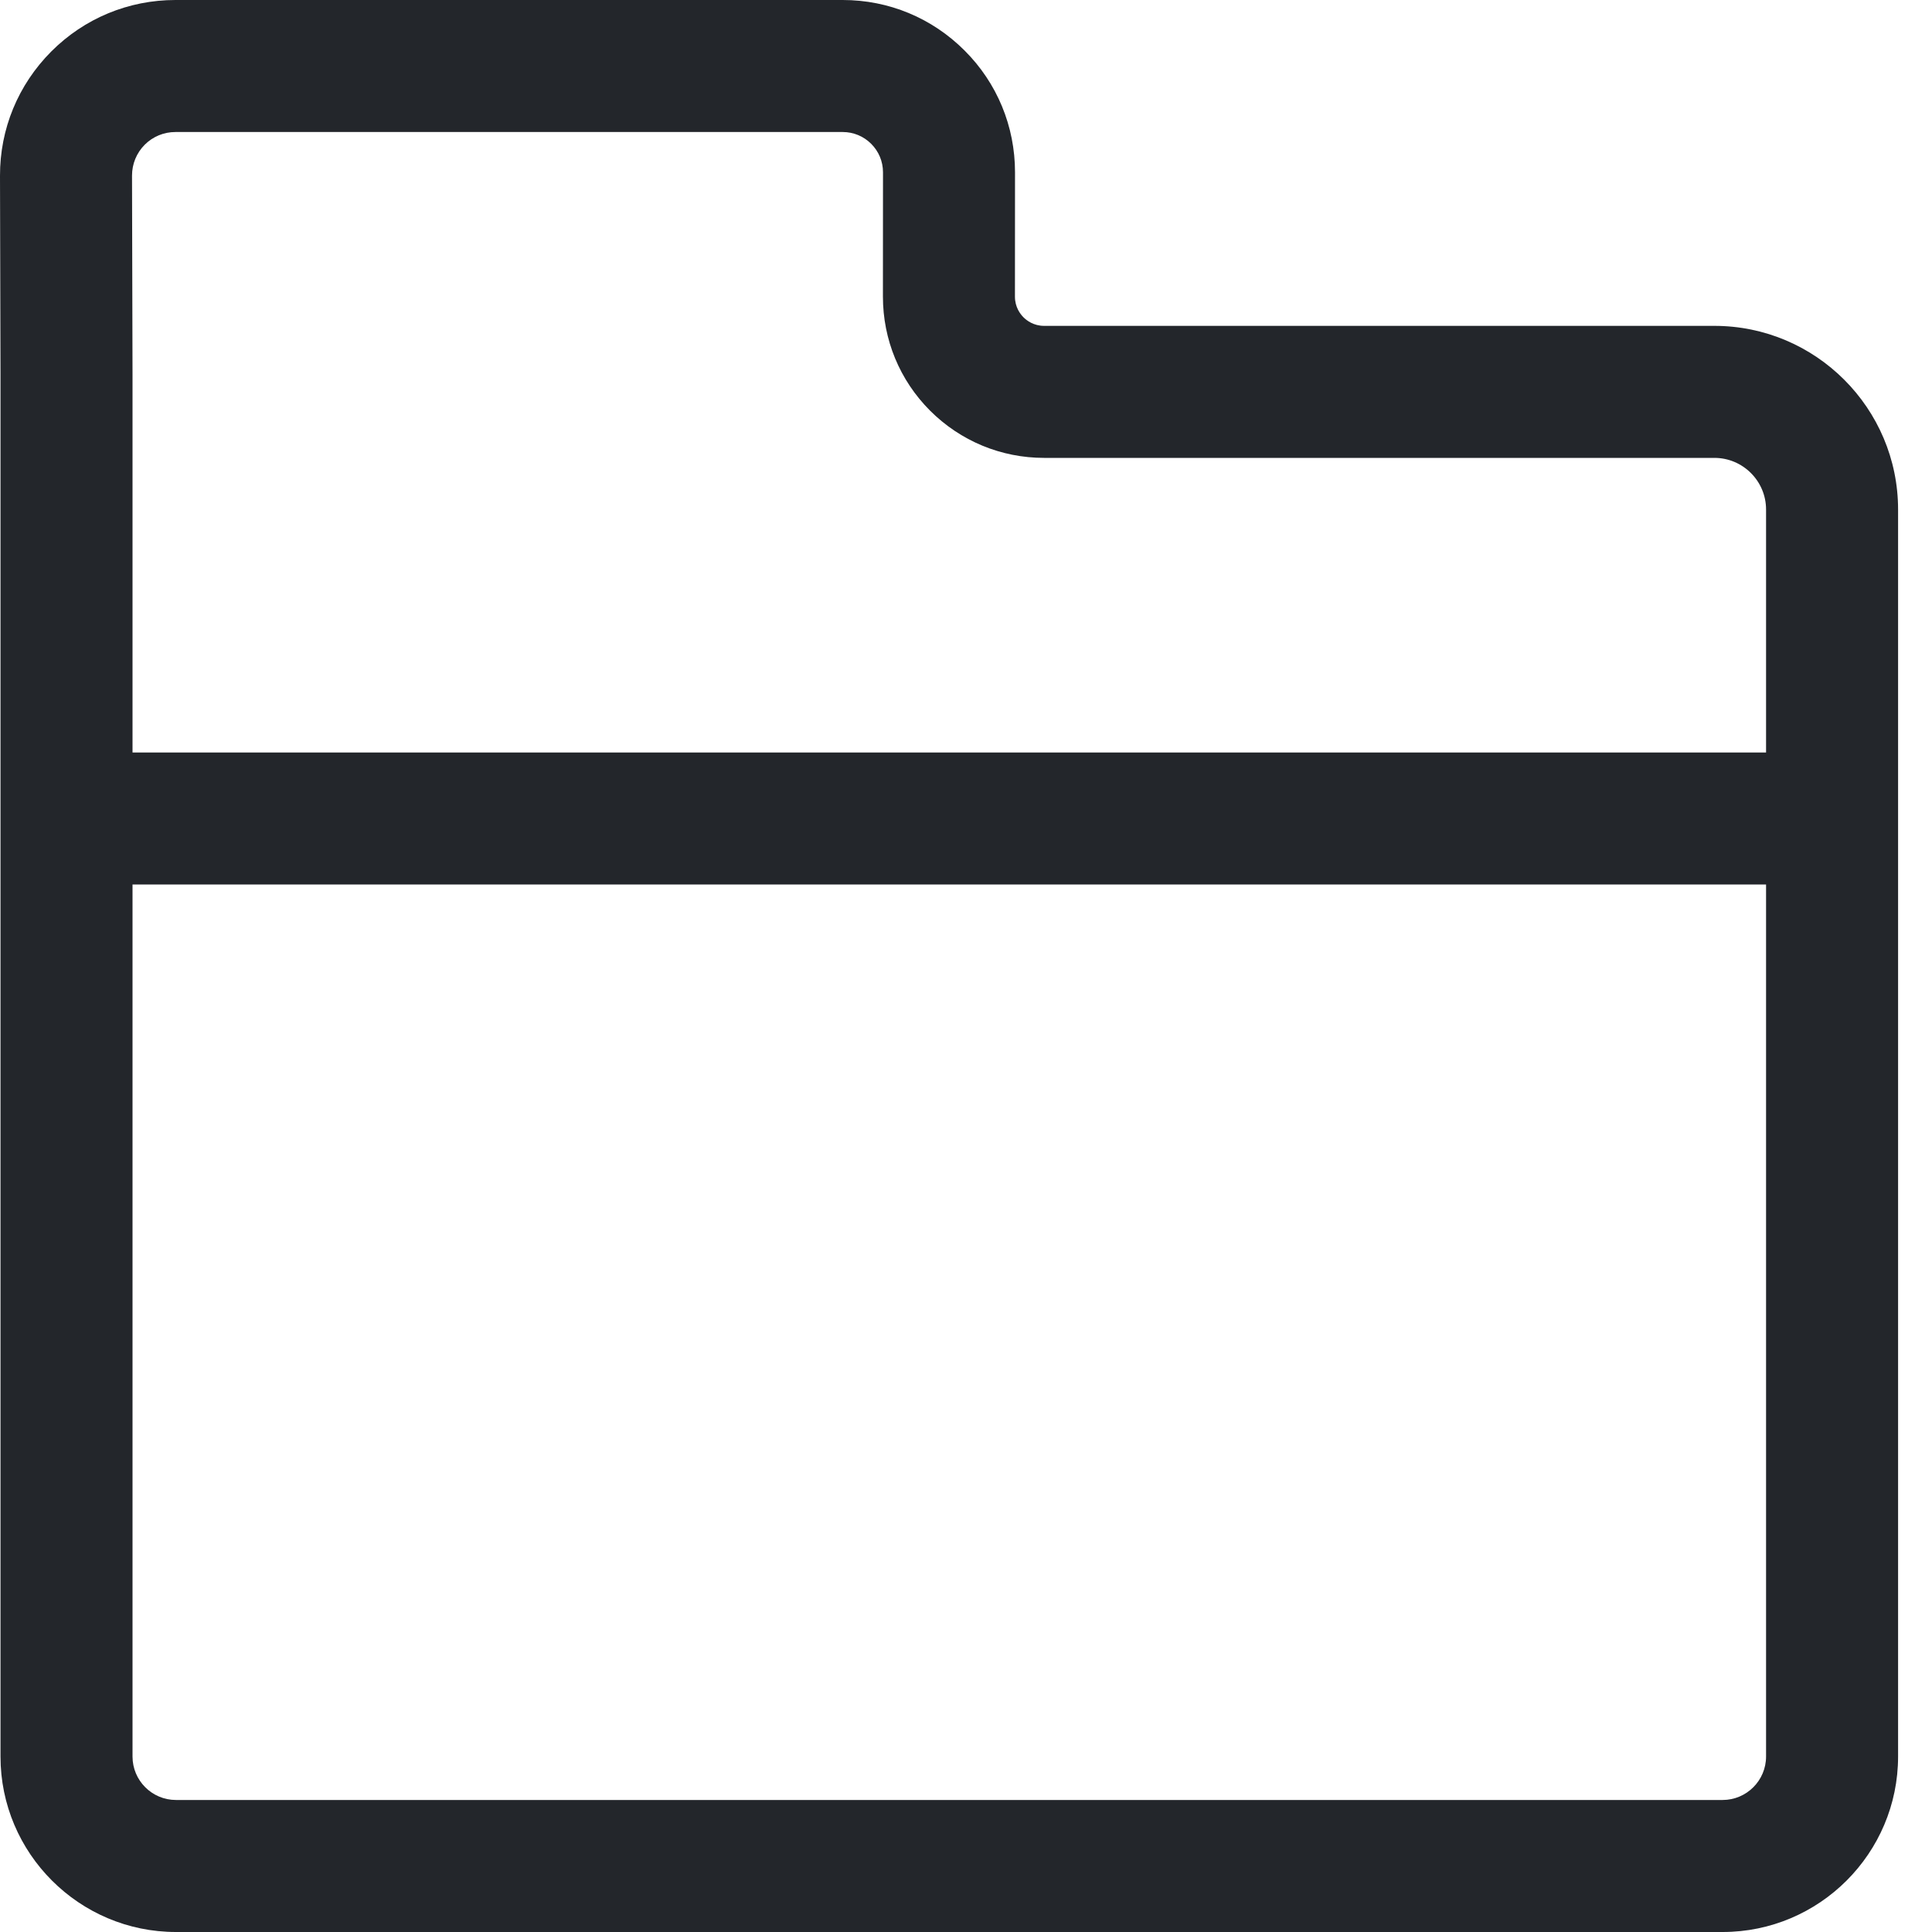
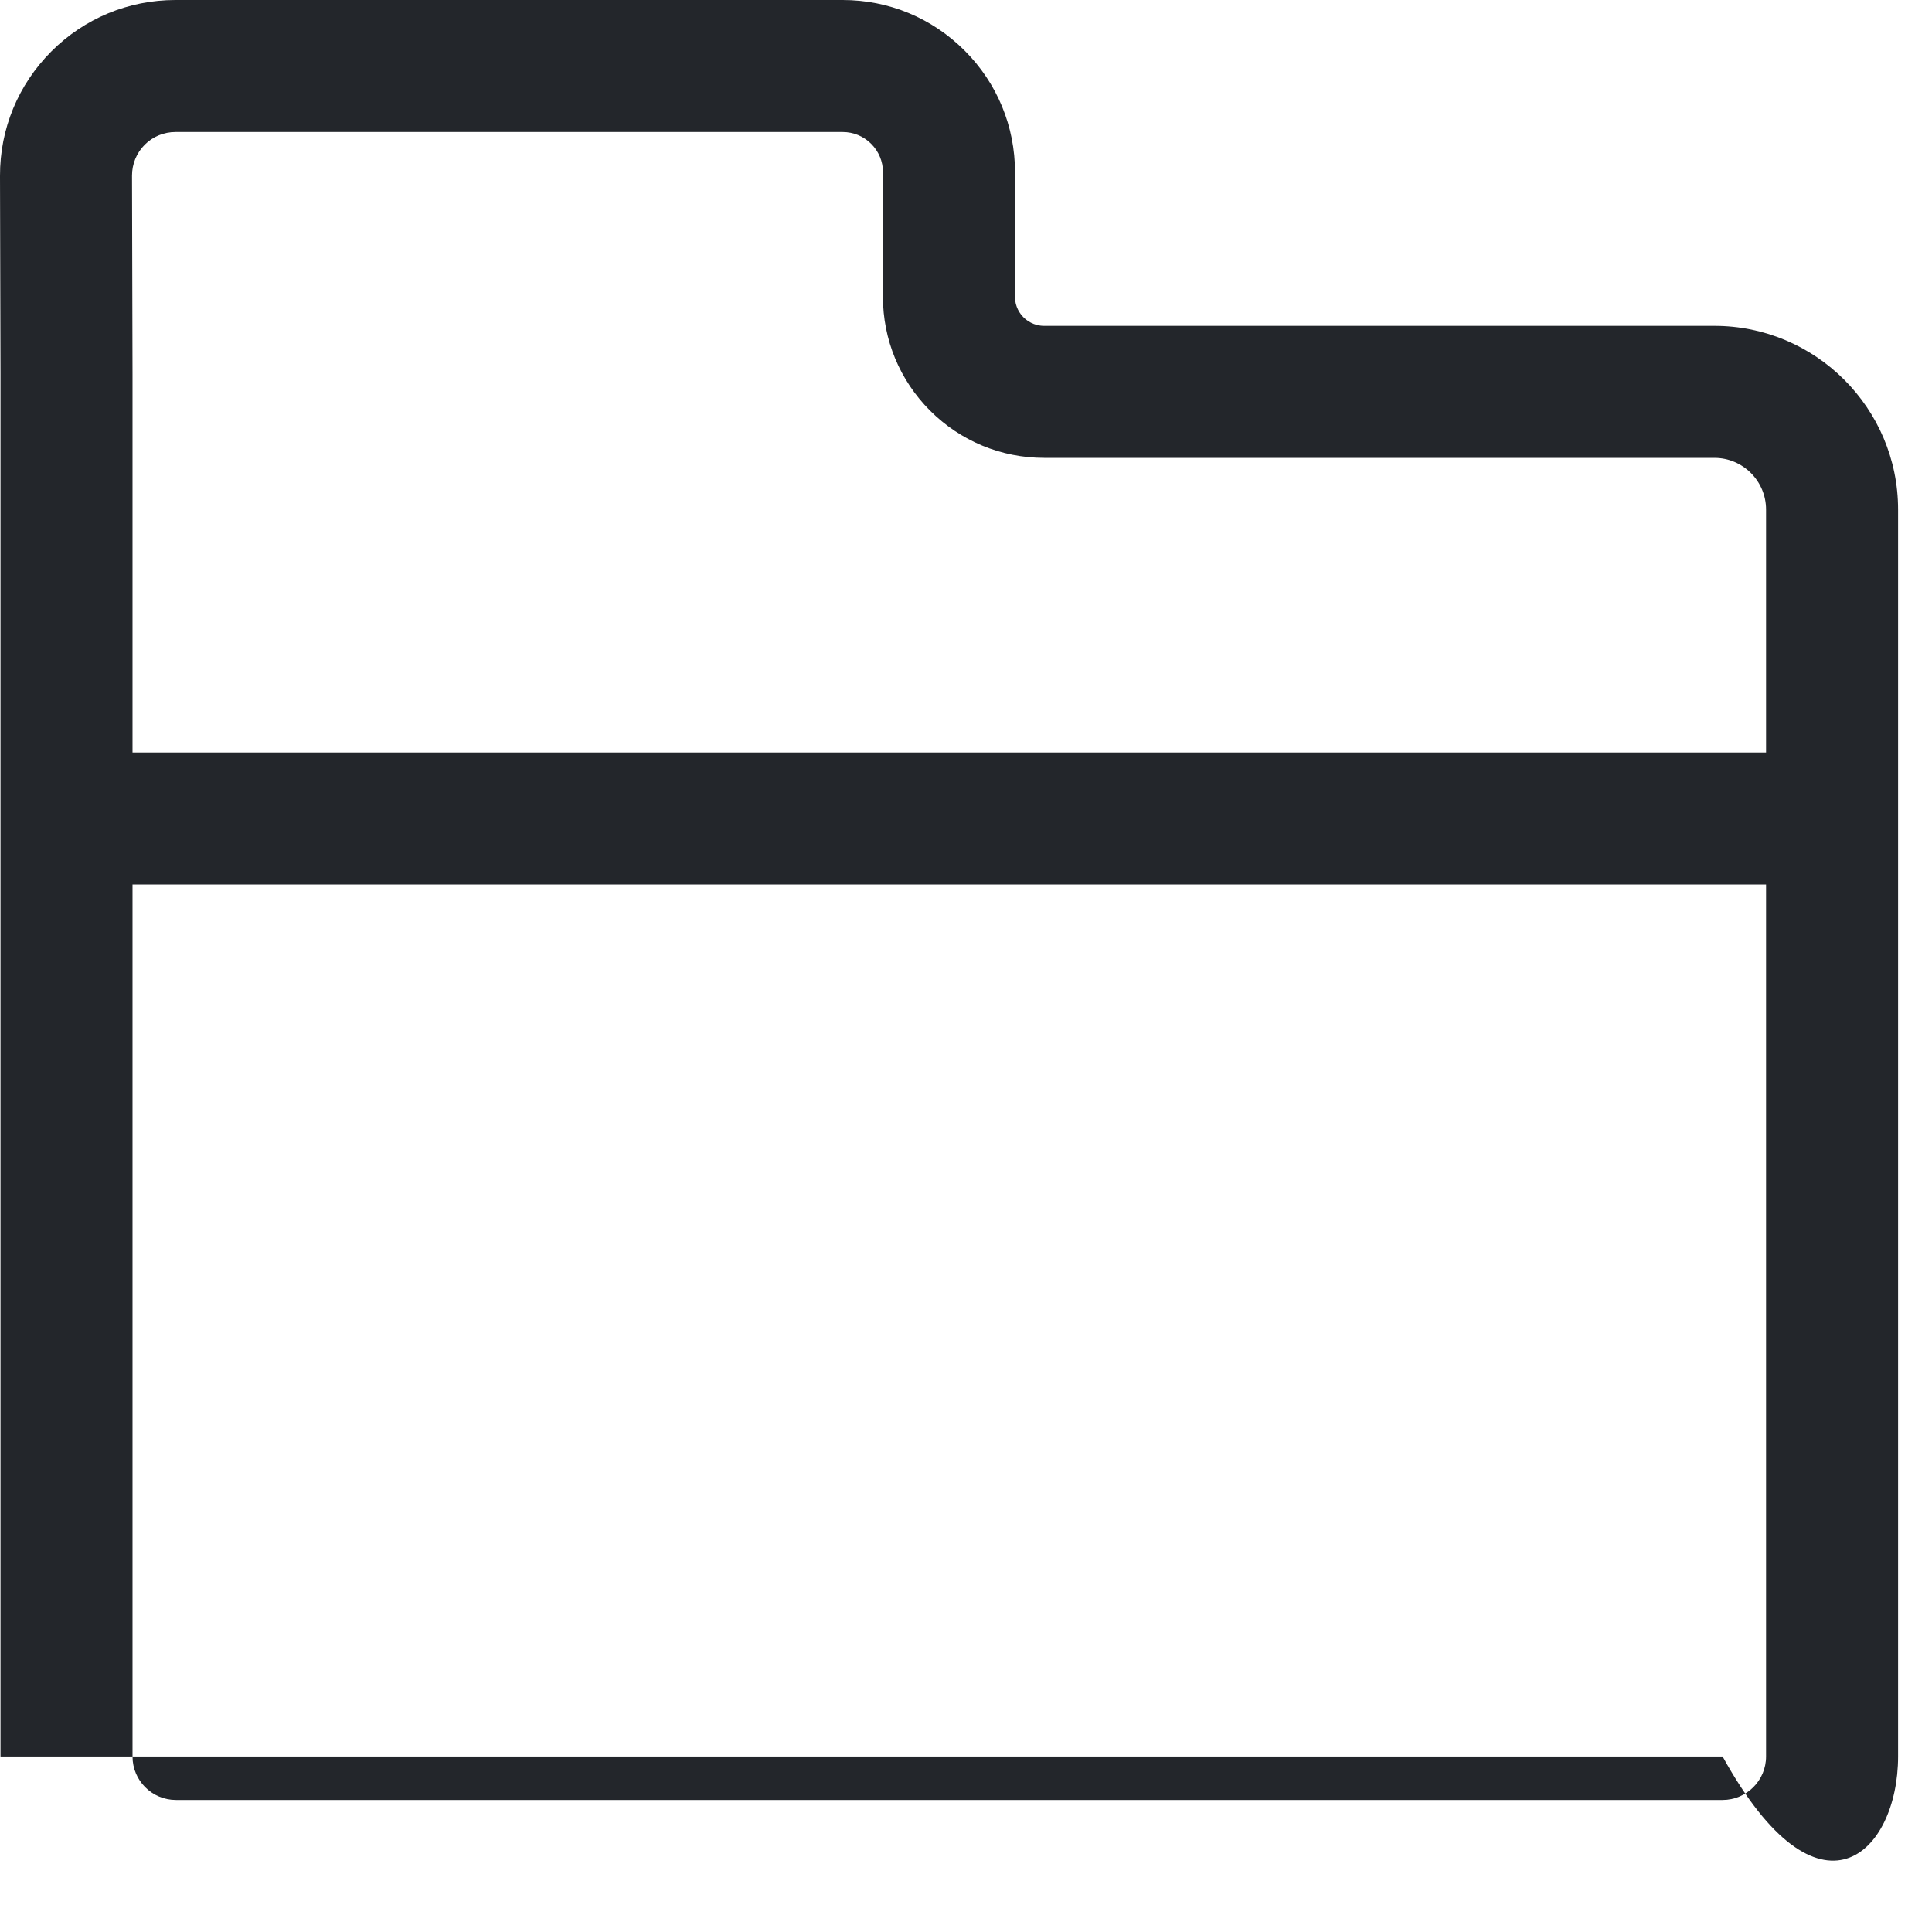
<svg xmlns="http://www.w3.org/2000/svg" width="27" height="27" viewBox="0 0 27 27" fill="none">
-   <path d="M24.074 25.155H2.459C2.124 25.155 1.852 24.883 1.852 24.548V12.361H24.681V24.548C24.681 24.883 24.408 25.155 24.074 25.155ZM2.022 2.023C2.137 1.908 2.29 1.845 2.452 1.845H11.777C11.928 1.845 12.069 1.904 12.175 2.01C12.281 2.116 12.34 2.257 12.34 2.408L12.339 4.145C12.339 4.747 12.573 5.313 12.998 5.739C13.424 6.164 13.99 6.399 14.592 6.399H23.959C24.357 6.399 24.681 6.723 24.681 7.121V10.516H1.852V5.226L1.845 2.454C1.845 2.291 1.908 2.138 2.022 2.023ZM23.959 4.554H14.592C14.445 4.554 14.348 4.479 14.303 4.434C14.259 4.39 14.184 4.293 14.184 4.146L14.185 2.408C14.185 1.765 13.935 1.16 13.48 0.706C13.025 0.251 12.421 0 11.777 0H2.452C1.796 0 1.179 0.256 0.716 0.72C0.253 1.185 -0.002 1.802 8.82814e-06 2.458L0.007 5.228V24.548C0.007 25.9 1.107 27 2.459 27H24.074C25.426 27 26.526 25.9 26.526 24.548V7.121C26.526 5.705 25.374 4.554 23.959 4.554Z" fill="#23262B" />
+   <path d="M24.074 25.155H2.459C2.124 25.155 1.852 24.883 1.852 24.548V12.361H24.681V24.548C24.681 24.883 24.408 25.155 24.074 25.155ZM2.022 2.023C2.137 1.908 2.29 1.845 2.452 1.845H11.777C11.928 1.845 12.069 1.904 12.175 2.01C12.281 2.116 12.34 2.257 12.34 2.408L12.339 4.145C12.339 4.747 12.573 5.313 12.998 5.739C13.424 6.164 13.99 6.399 14.592 6.399H23.959C24.357 6.399 24.681 6.723 24.681 7.121V10.516H1.852V5.226L1.845 2.454C1.845 2.291 1.908 2.138 2.022 2.023ZM23.959 4.554H14.592C14.445 4.554 14.348 4.479 14.303 4.434C14.259 4.39 14.184 4.293 14.184 4.146L14.185 2.408C14.185 1.765 13.935 1.16 13.48 0.706C13.025 0.251 12.421 0 11.777 0H2.452C1.796 0 1.179 0.256 0.716 0.72C0.253 1.185 -0.002 1.802 8.82814e-06 2.458L0.007 5.228V24.548H24.074C25.426 27 26.526 25.9 26.526 24.548V7.121C26.526 5.705 25.374 4.554 23.959 4.554Z" fill="#23262B" />
</svg>